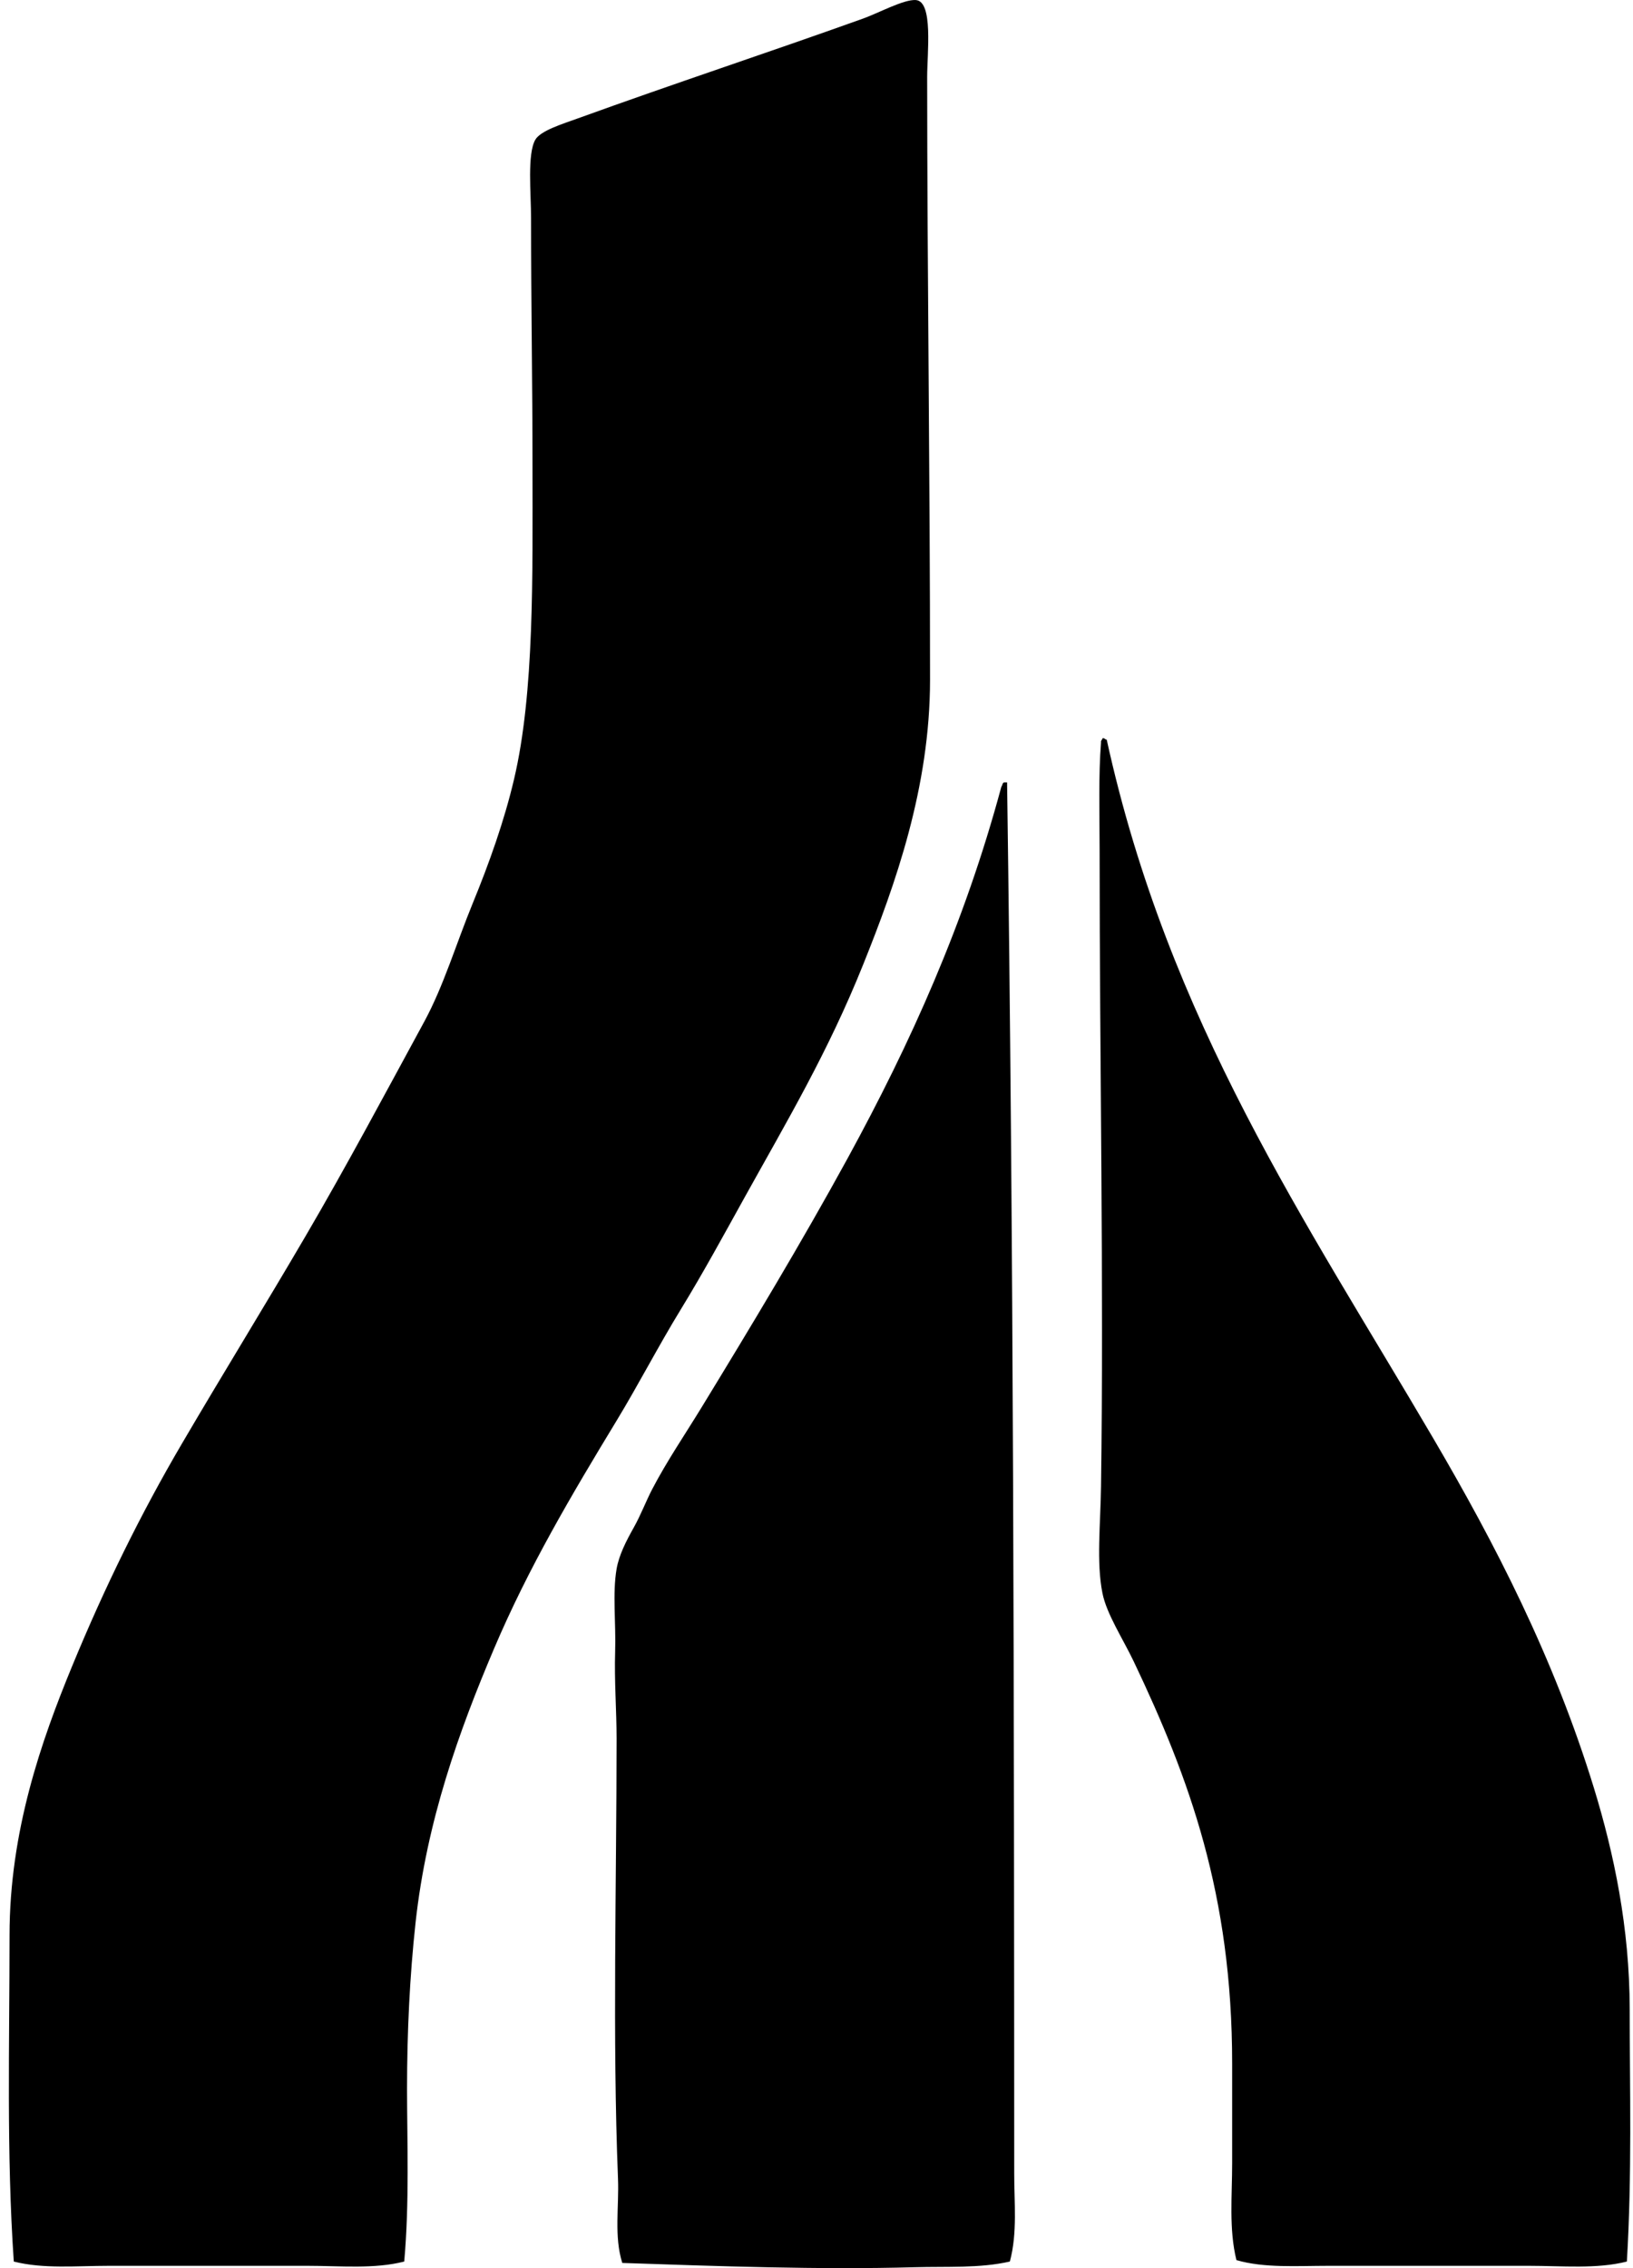
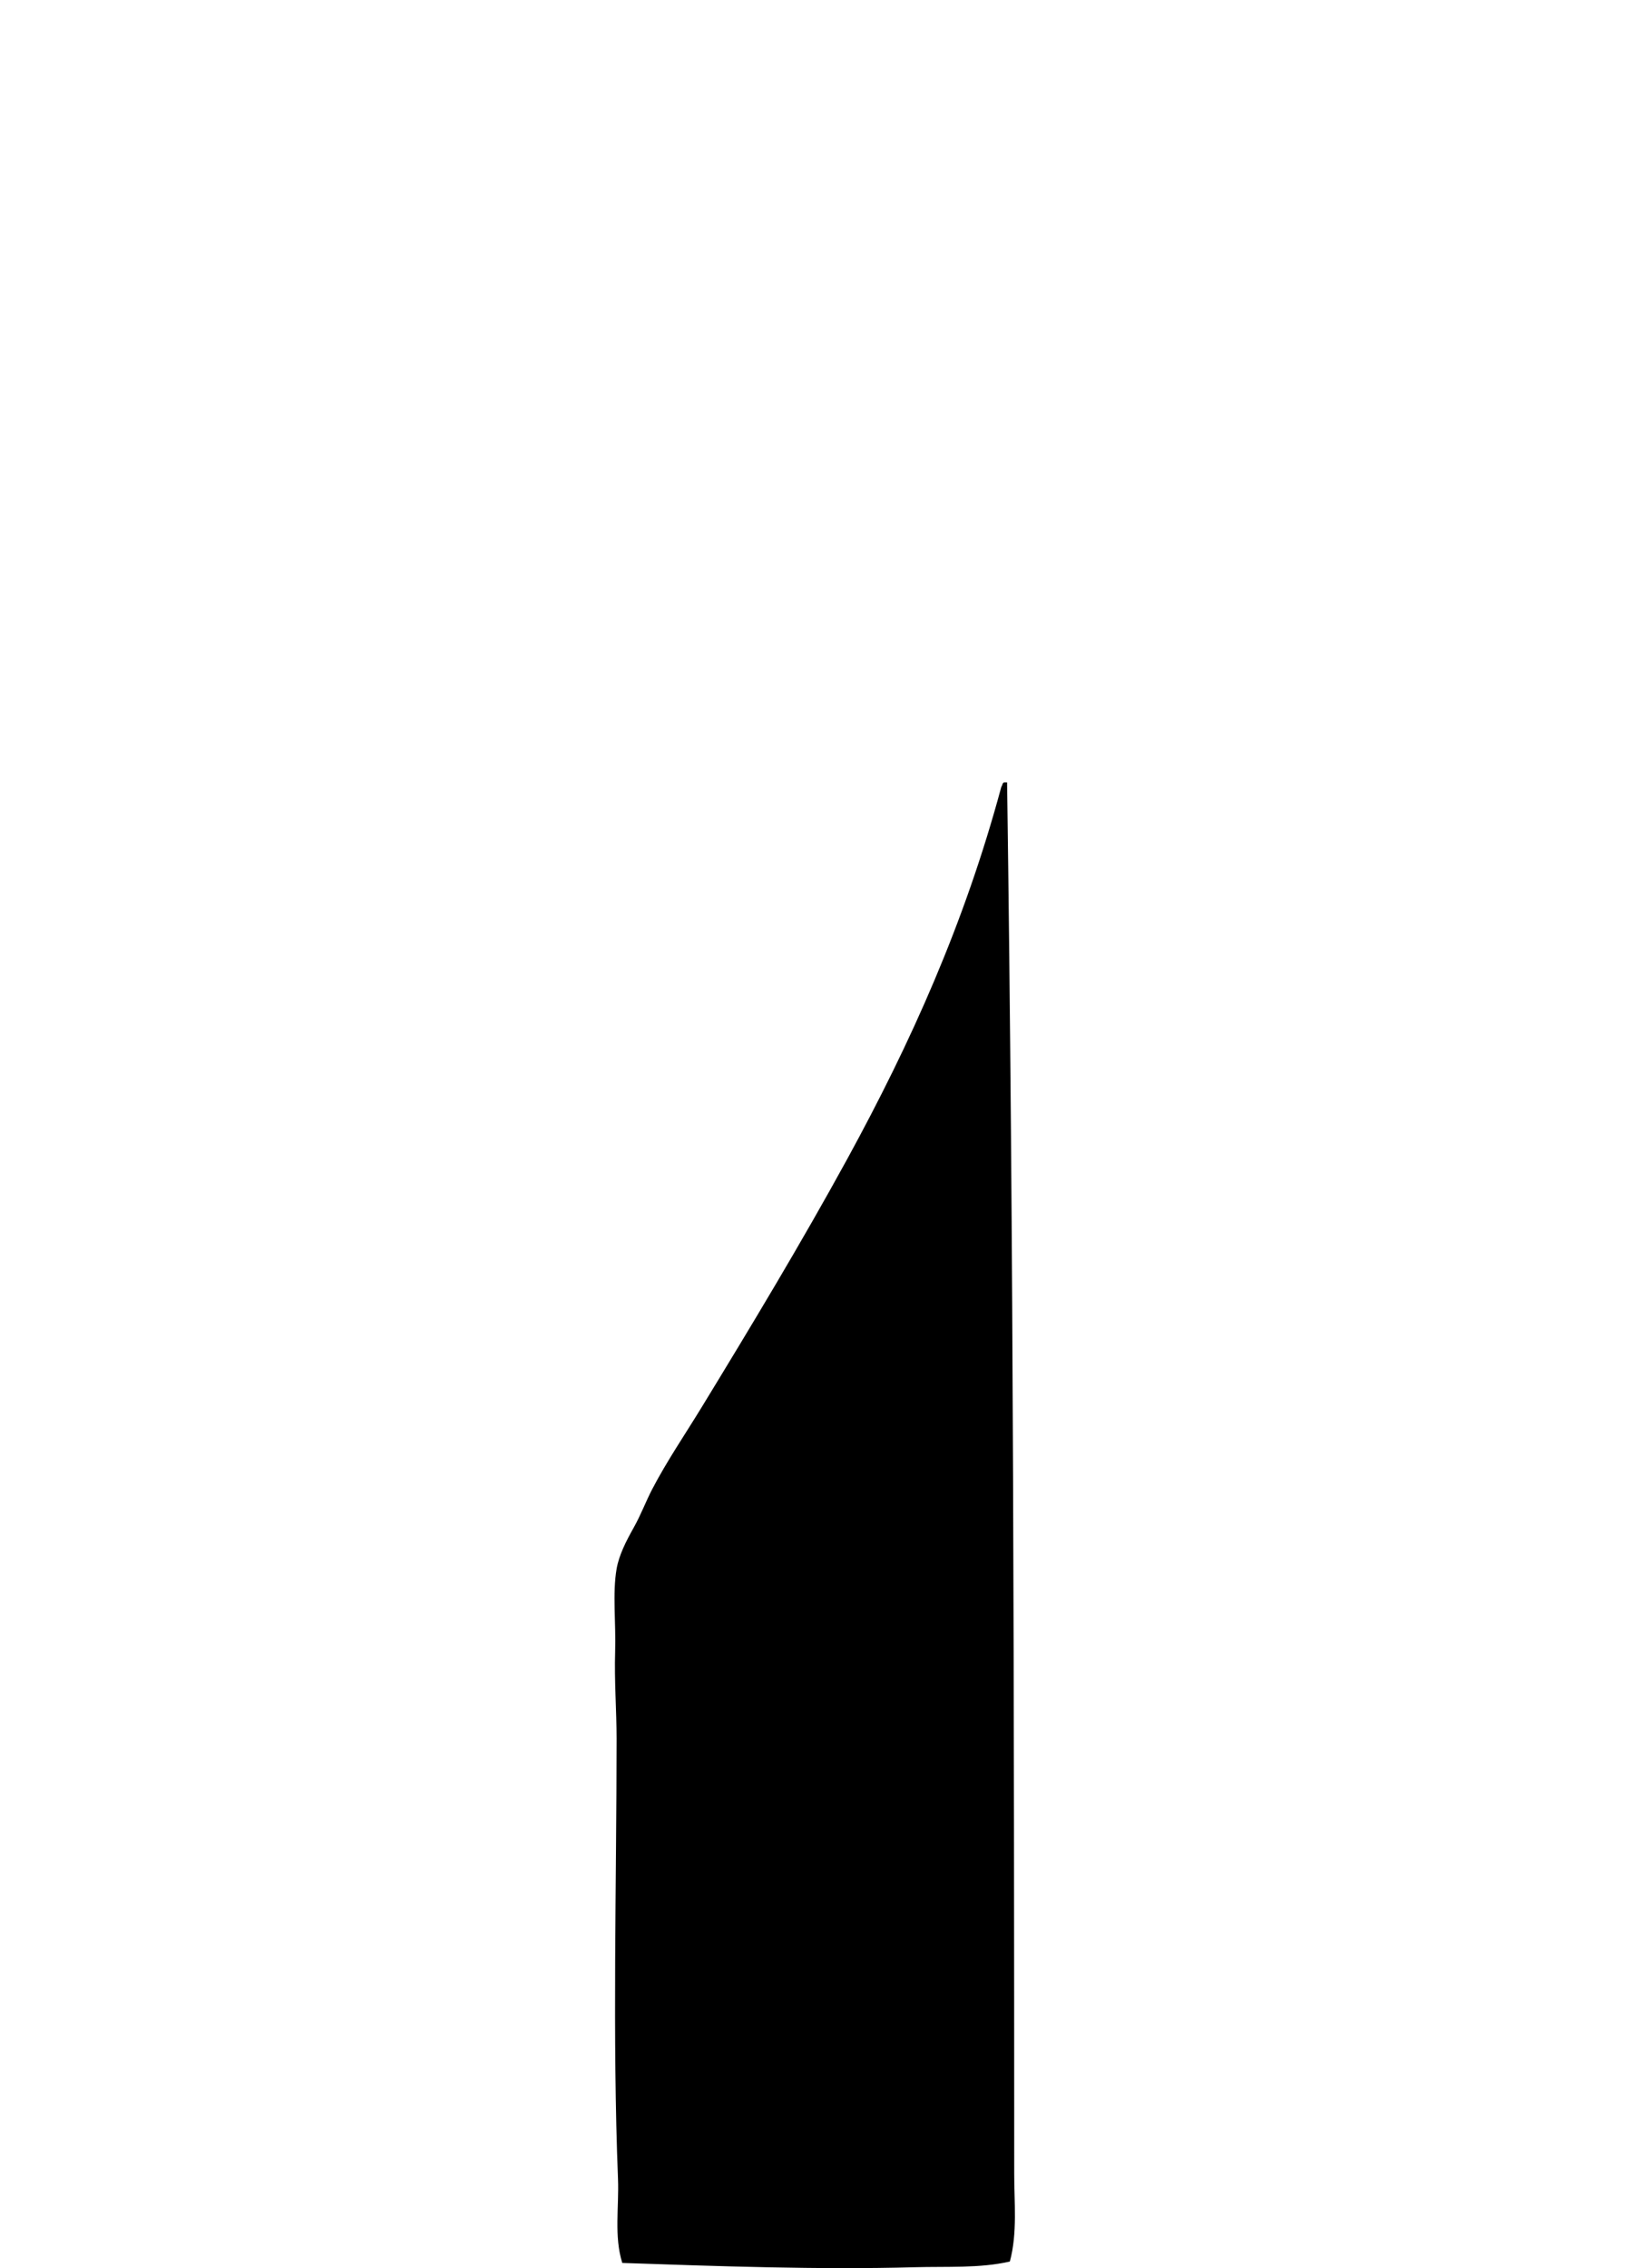
<svg xmlns="http://www.w3.org/2000/svg" width="144" height="200" fill="none" viewBox="0 0 144 200">
-   <path fill="#000" fill-rule="evenodd" d="M35.645 199.418c-2.65.679-5.631.377-8.543.377H9.635c-2.914 0-5.794.29-8.419-.377-.654-9.553-.374-19.198-.374-28.775 0-9.158 2.807-17.155 5.529-23.75 2.864-6.946 6.049-13.422 9.675-19.603 3.606-6.153 7.33-12.187 10.931-18.346 3.546-6.061 6.935-12.417 10.43-18.848 1.707-3.139 2.819-6.885 4.272-10.429 1.466-3.571 2.78-7.267 3.644-10.93 1.806-7.648 1.636-17.942 1.633-27.645 0-7.337-.125-14.068-.127-21.862 0-2.183-.352-5.652.377-6.913.467-.802 2.405-1.39 3.771-1.885 8.624-3.12 16.508-5.707 25.13-8.794 1.415-.51 3.585-1.703 4.647-1.633 1.56.1 1.004 4.678 1.004 6.785.007 17.635.254 35.079.254 53.153-.002 9.512-3.076 18.086-5.906 25.131-3.1 7.722-6.713 13.786-10.43 20.481-1.832 3.304-3.665 6.676-5.656 9.928-1.983 3.241-3.716 6.608-5.654 9.799-3.956 6.519-7.764 12.945-10.806 20.105-3.095 7.285-5.929 15.181-6.913 24.125-.514 4.702-.752 9.63-.754 14.702.005 4.67.217 9.989-.248 15.204Zm107.814 0c-2.672.677-5.686.377-8.671.377h-17.592c-2.864 0-5.696.21-8.166-.502-.674-2.734-.377-5.666-.377-8.546v-8.793c.002-14.897-3.796-25.191-8.671-35.433-.957-2.011-2.398-4.196-2.765-6.034-.547-2.725-.172-6.066-.127-9.423.252-18.046-.125-37.304-.125-56.169-.003-3.187-.103-6.578.125-9.423-.035-.202.12-.215.127-.374.202-.038.215.117.375.124 5.457 24.87 17.569 42.466 28.775 61.572 5.459 9.31 10.651 19.34 14.2 30.91 1.748 5.712 3.139 12.285 3.142 19.477.002 7.011.212 14.58-.25 22.237Z" clip-rule="evenodd" />
-   <path fill="#000" fill-rule="evenodd" d="M89.05 199.417c-2.65.607-5.549.422-8.418.502-8.397.233-17.455-.095-25.759-.377-.741-2.36-.277-4.942-.377-7.415-.497-12.469-.127-25.893-.125-38.827 0-2.452-.207-5.062-.127-7.664.08-2.513-.245-5.115.127-7.288.208-1.211.832-2.44 1.509-3.643.627-1.114 1.094-2.36 1.633-3.392 1.301-2.495 2.904-4.837 4.398-7.287 4.338-7.108 8.743-14.415 12.82-21.863 5.568-10.19 10.326-20.728 13.57-32.796.108-.102.073-.344.252-.377h.253c.579 40.983.619 81.693.629 122.638-.008 2.562.297 5.262-.385 7.789Z" clip-rule="evenodd" />
+   <path fill="#000" fill-rule="evenodd" d="M89.05 199.417c-2.65.607-5.549.422-8.418.502-8.397.233-17.455-.095-25.759-.377-.741-2.36-.277-4.942-.377-7.415-.497-12.469-.127-25.893-.125-38.827 0-2.452-.207-5.062-.127-7.664.08-2.513-.245-5.115.127-7.288.208-1.211.832-2.44 1.509-3.643.627-1.114 1.094-2.36 1.633-3.392 1.301-2.495 2.904-4.837 4.398-7.287 4.338-7.108 8.743-14.415 12.82-21.863 5.568-10.19 10.326-20.728 13.57-32.796.108-.102.073-.344.252-.377h.253c.579 40.983.619 81.693.629 122.638-.008 2.562.297 5.262-.385 7.789" clip-rule="evenodd" />
</svg>